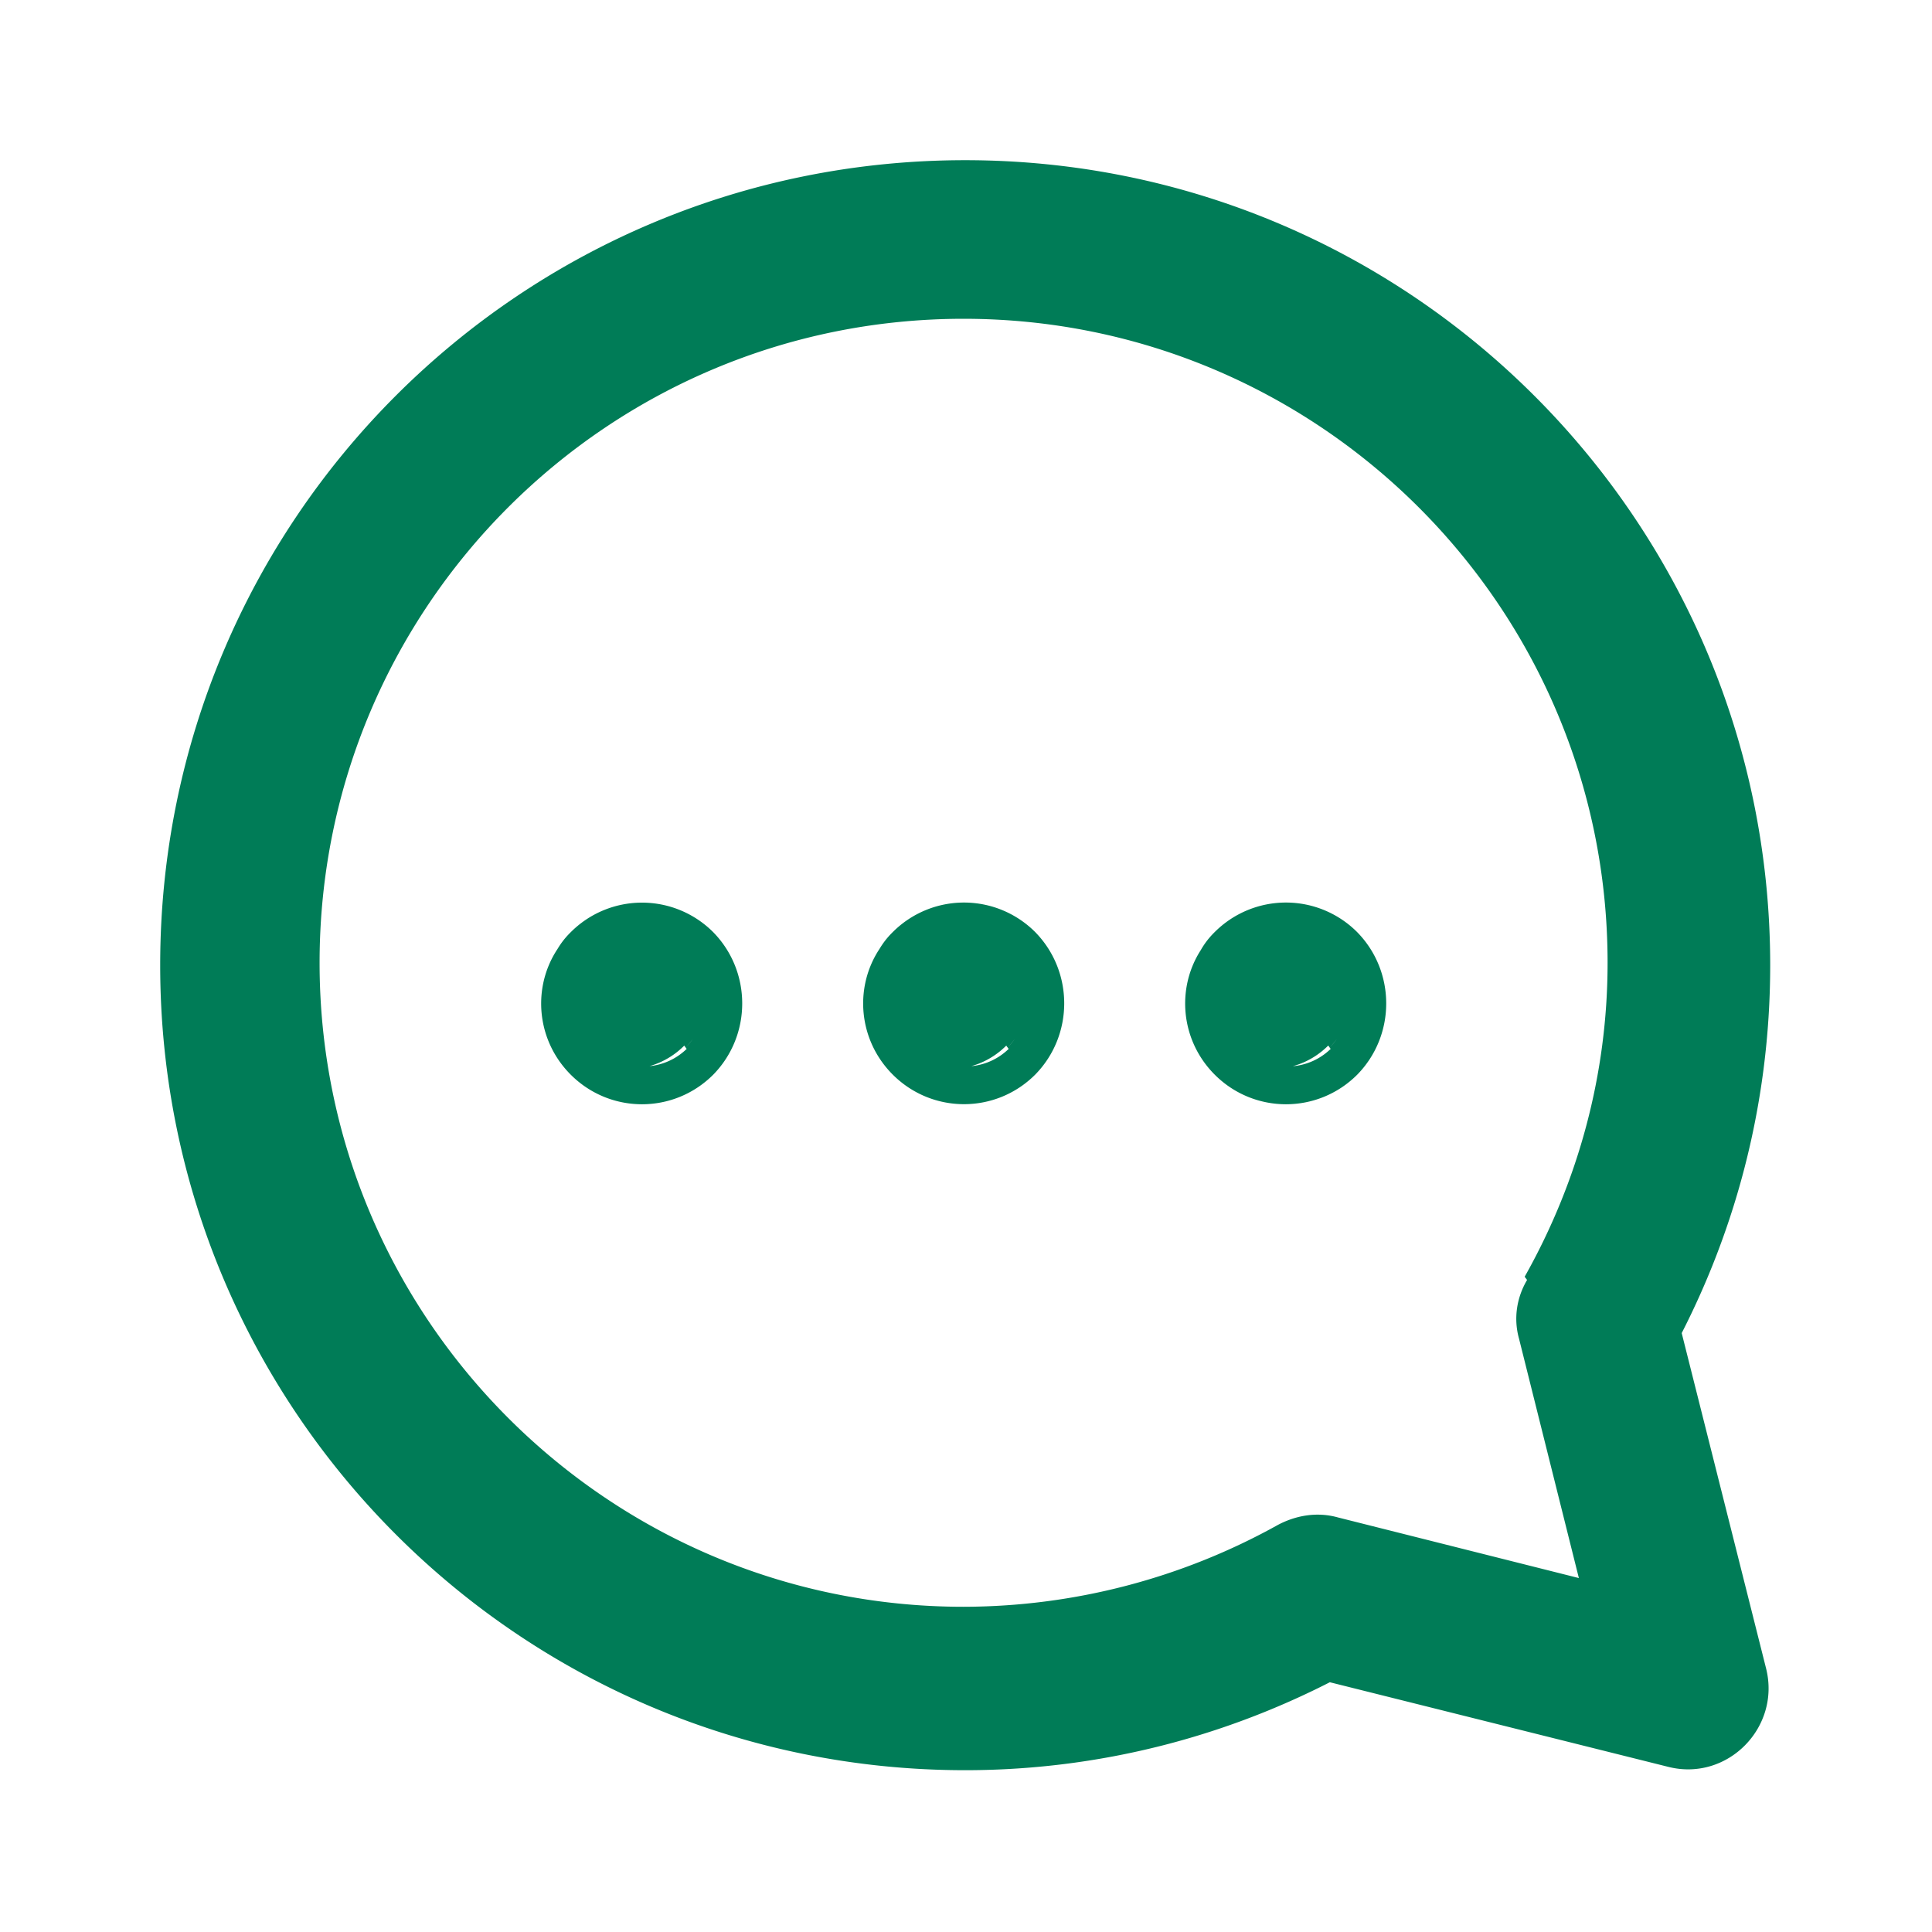
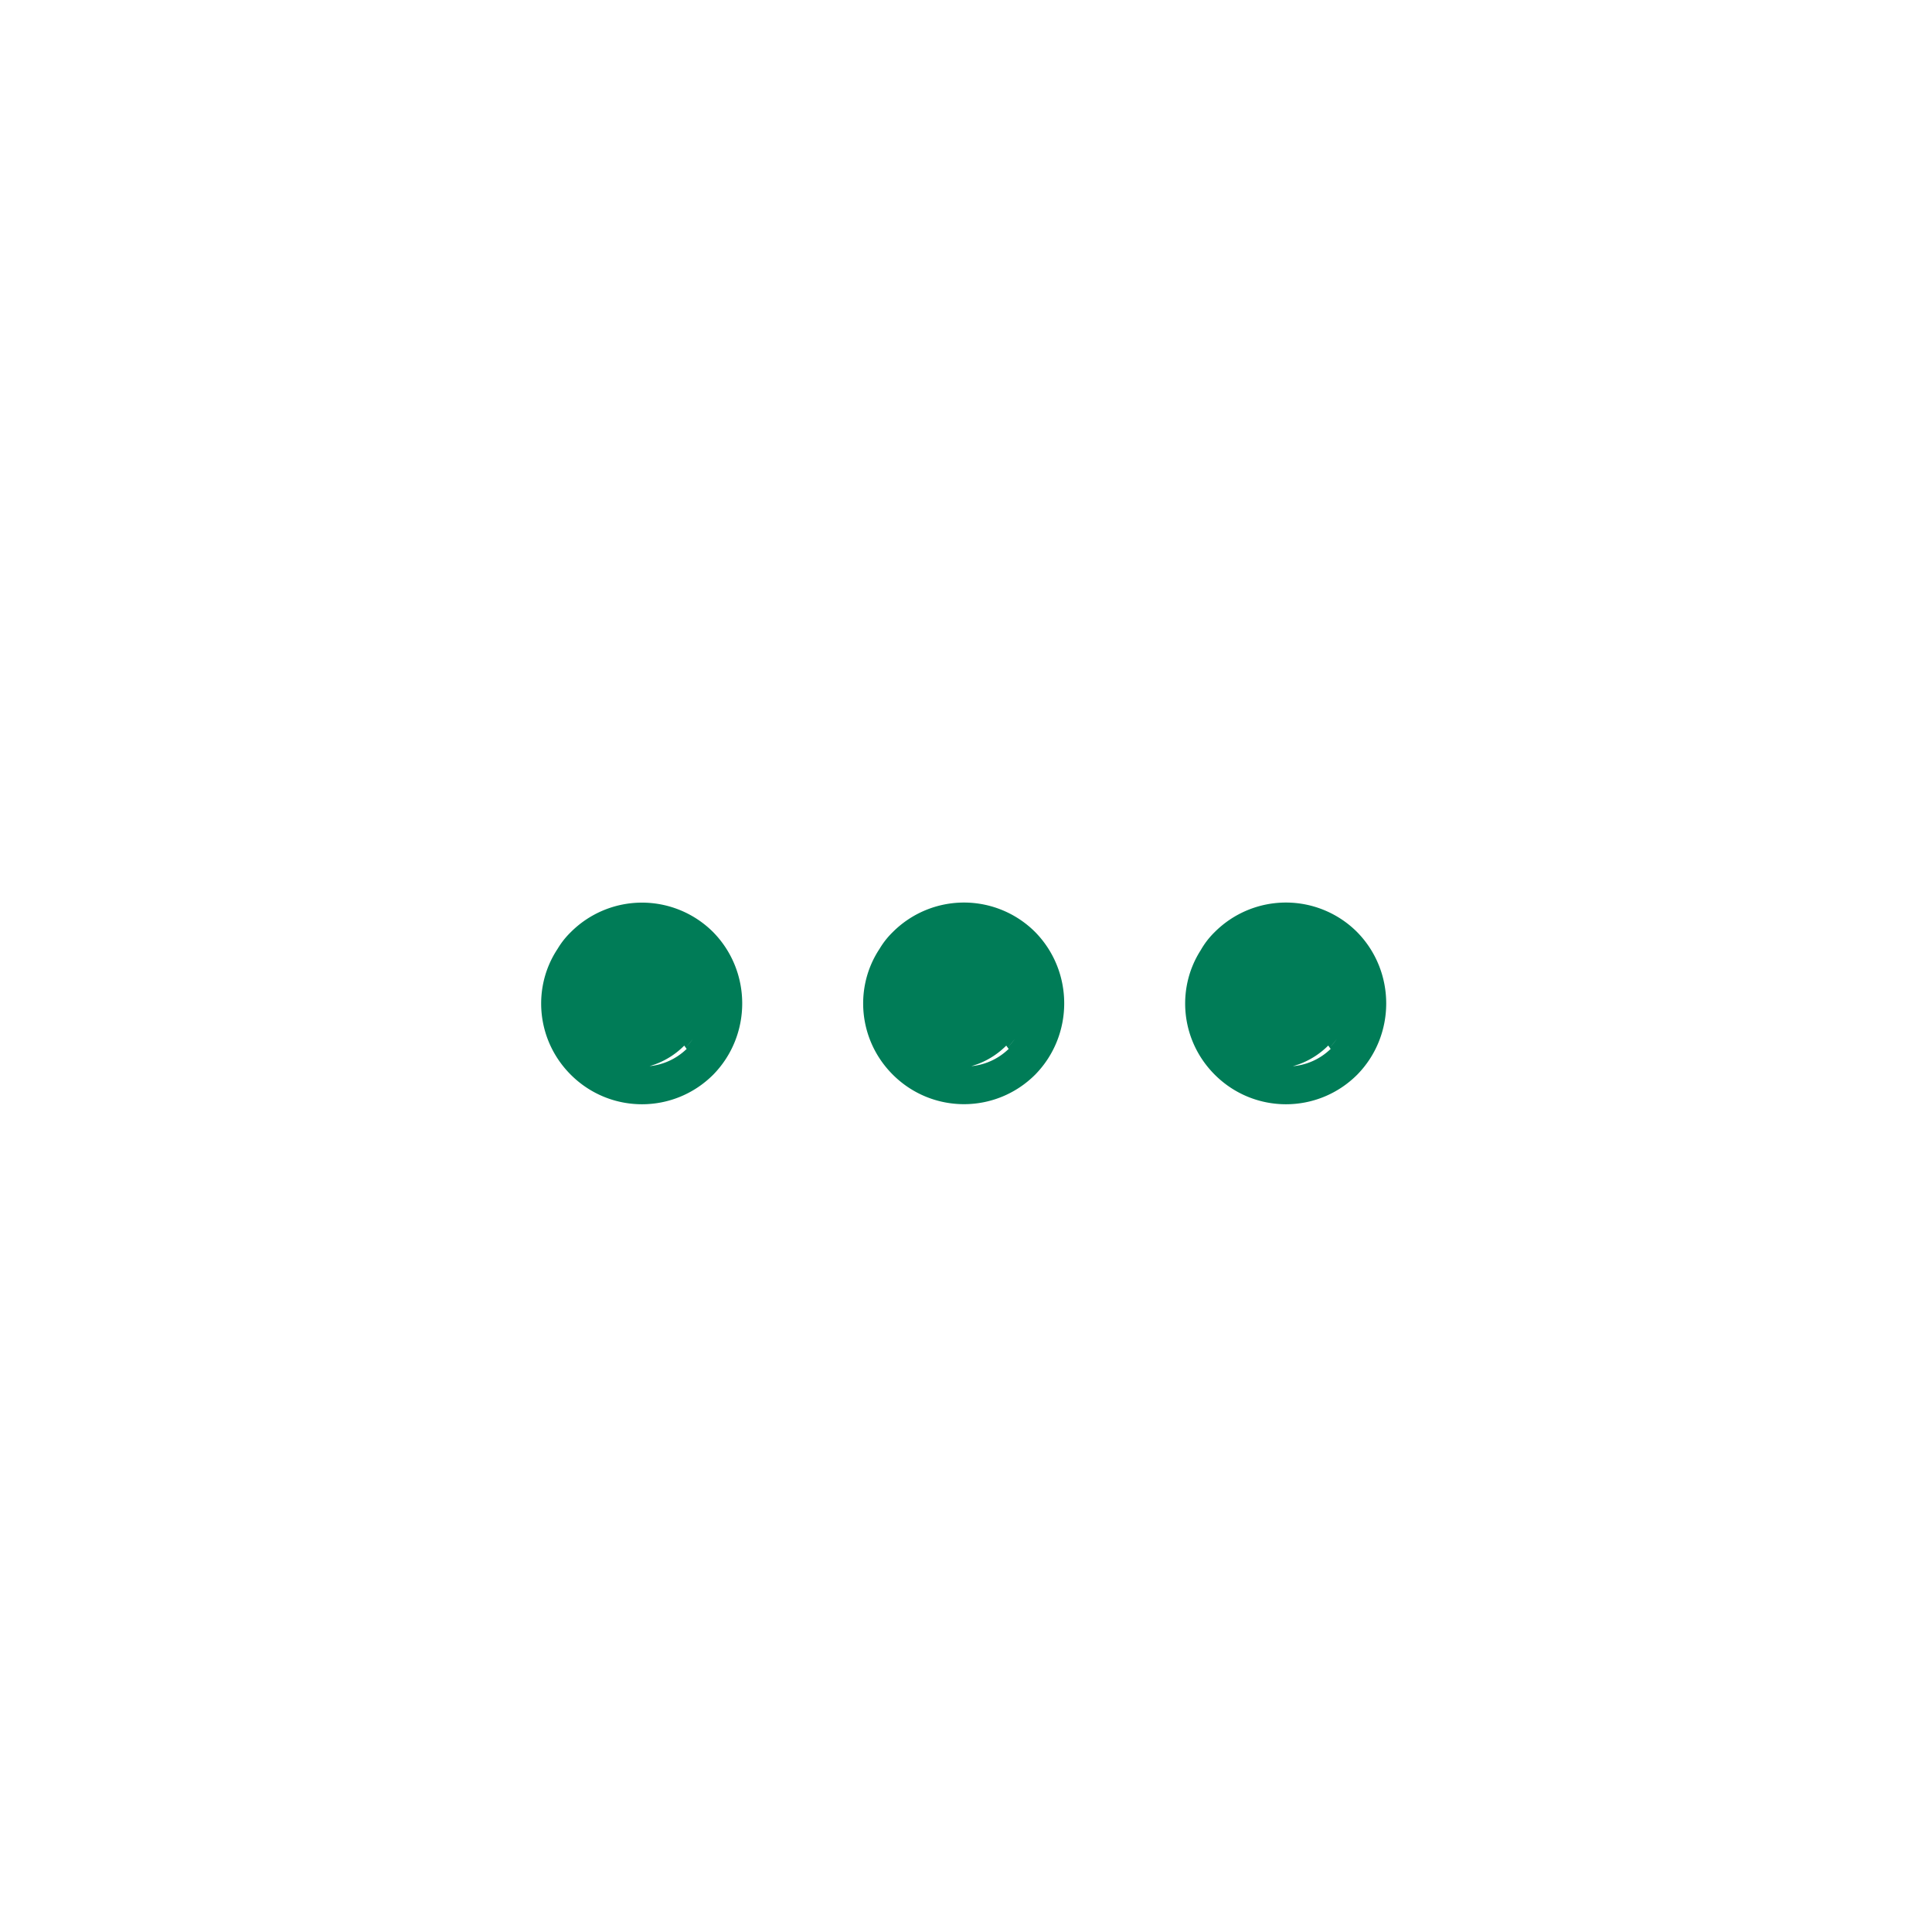
<svg xmlns="http://www.w3.org/2000/svg" width="24" height="24" fill="none" viewBox="0 0 24 24">
-   <path fill="#007C57" d="M20.72 16.88c.83-1.49 1.27-3.16 1.27-4.89 0-5.53-4.48-10-10-10-5.53 0-10 4.47-10 10 0 5.52 4.47 10 10 10 1.73 0 3.4-.45 4.88-1.28l-.74.09 4.6 1.15c.73.18 1.39-.49 1.21-1.22l-1.16-4.61-.1.73.04.03Zm-1.75-.98c-.13.22-.17.48-.1.73l1.15 4.6 1.21-1.22-4.61-1.16c-.25-.07-.51-.03-.74.09a8.056 8.056 0 0 1-3.91 1.02c-4.42 0-8-3.59-8-8 0-4.42 3.58-8 8-8 4.41 0 8 3.58 8 8 0 1.38-.36 2.71-1.03 3.9l.03.04Z" />
  <path fill="#007C57" d="M12.53 13.03c-.3.29-.77.29-1.07-.001-.3-.3-.3-.77 0-1.07.29-.3.76-.3 1.06 0 .29.29.29.76 0 1.05.38-.4.38-1.03-.01-1.42-.4-.39-1.03-.39-1.42 0-.49.48-.49 1.27 0 1.76s1.28.49 1.77 0c.48-.49.48-1.28 0-1.77a1.25 1.25 0 0 0-1.77 0c-.4.39-.4 1.02 0 1.41.39.39 1.02.39 1.41 0l.03.041Zm-4 0c-.3.29-.77.29-1.07 0-.3-.3-.3-.77 0-1.07.29-.3.76-.3 1.06 0 .29.29.29.76 0 1.05.38-.4.38-1.03-.01-1.42-.4-.39-1.03-.39-1.42 0-.49.48-.49 1.27 0 1.76s1.28.49 1.77 0c.48-.49.48-1.28 0-1.77a1.25 1.25 0 0 0-1.77 0c-.4.39-.4 1.02 0 1.41.39.39 1.02.39 1.41-.001l.03.041Zm8 0c-.3.29-.77.29-1.07 0-.3-.3-.3-.77 0-1.07.29-.3.76-.3 1.06 0 .29.29.29.76 0 1.05.38-.4.38-1.03-.01-1.42-.4-.39-1.03-.39-1.42 0-.49.48-.49 1.27 0 1.76s1.28.49 1.77 0c.48-.49.48-1.28 0-1.77a1.25 1.25 0 0 0-1.77-.002c-.4.39-.4 1.02 0 1.41.39.39 1.02.39 1.41 0l.03.042Z" />
</svg>